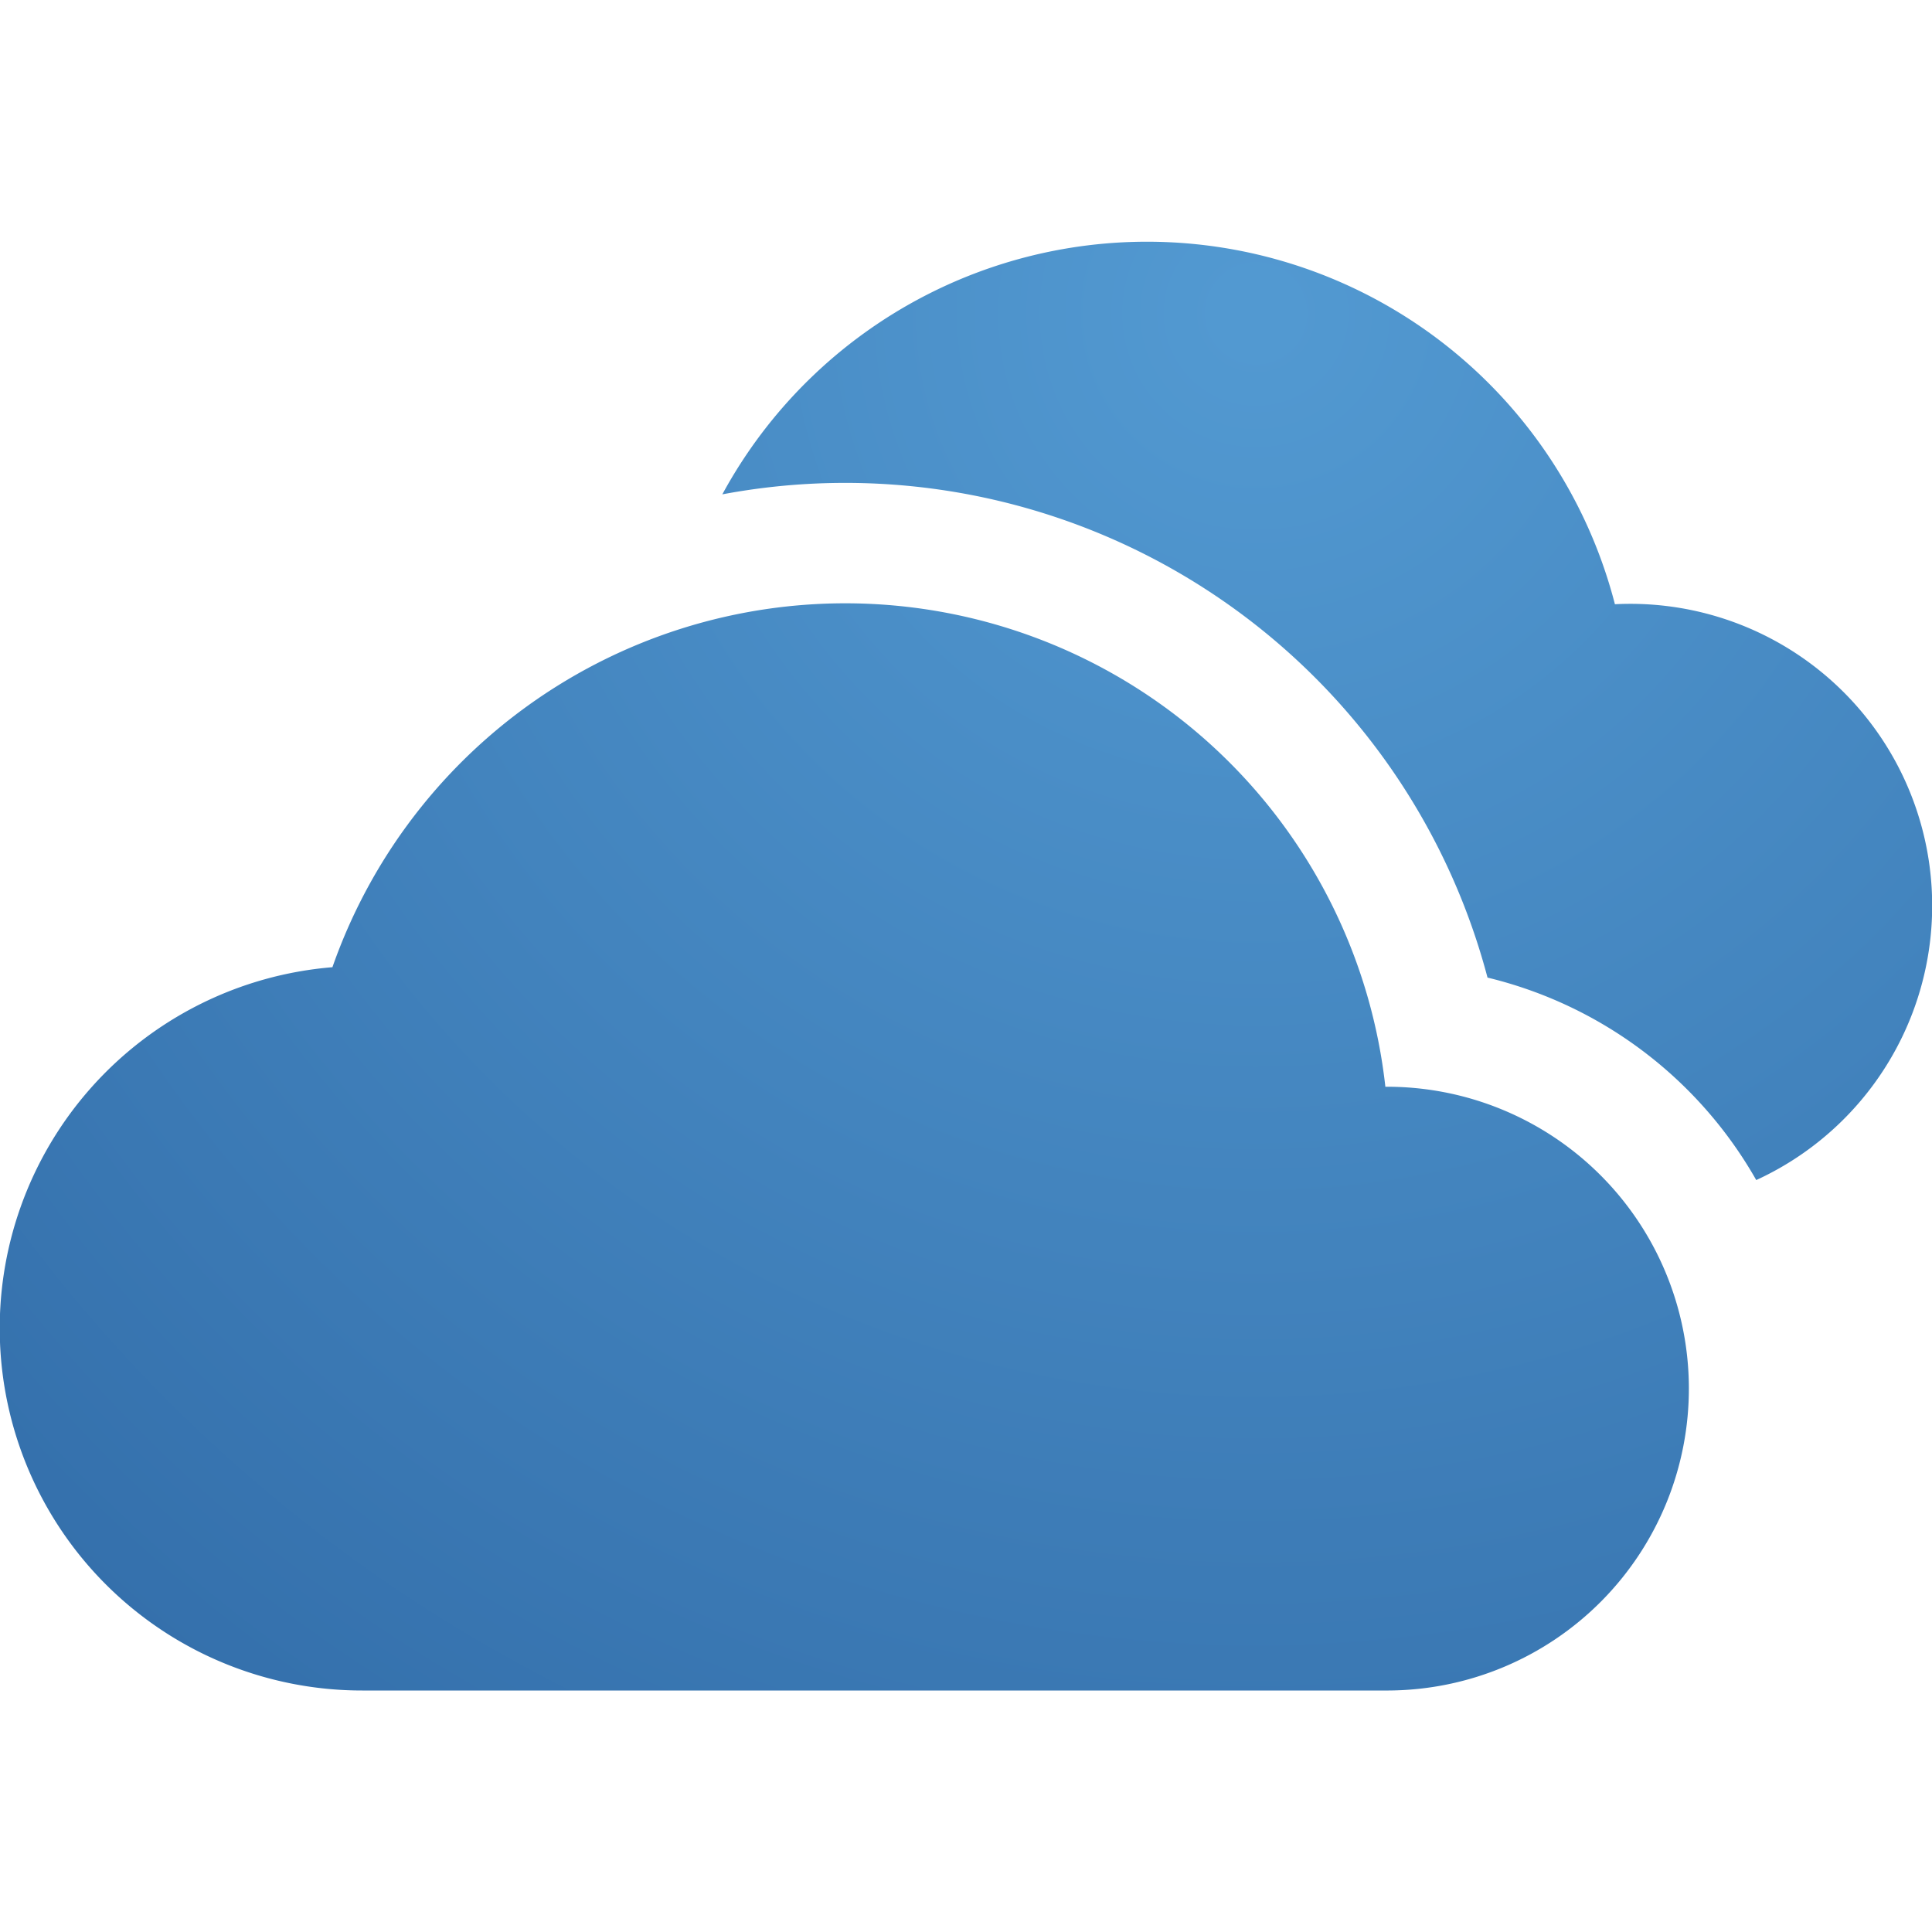
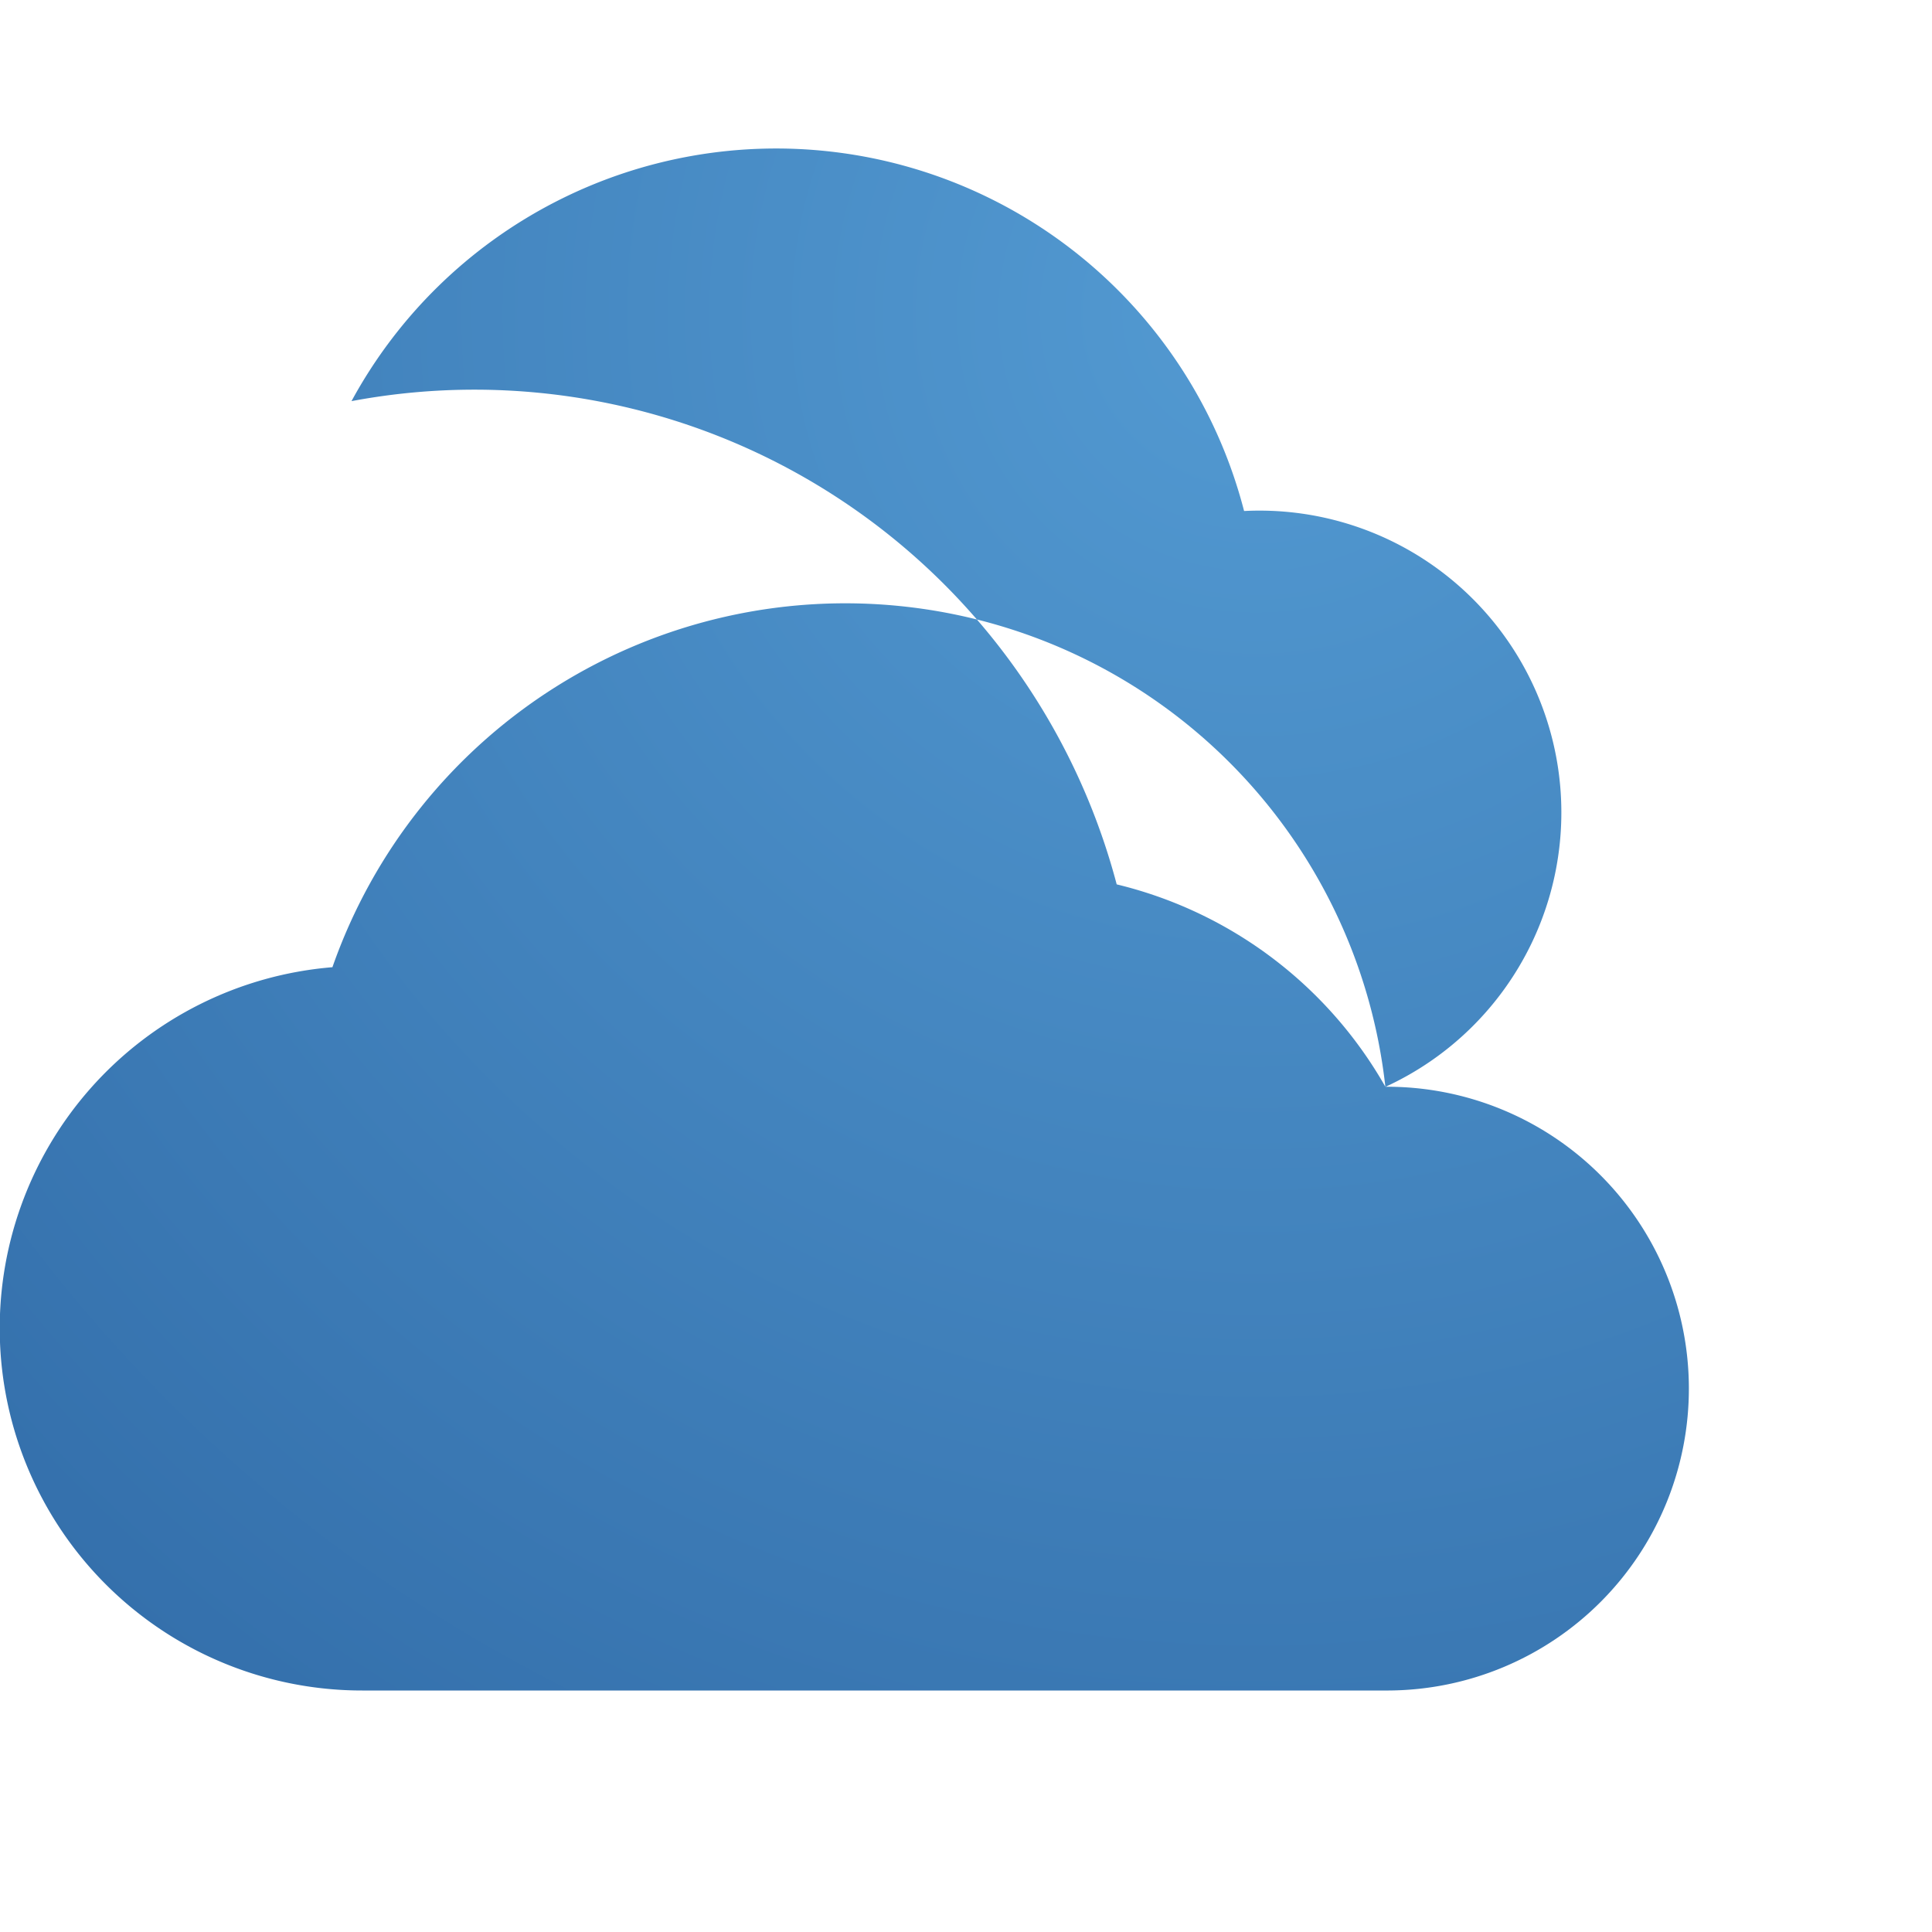
<svg xmlns="http://www.w3.org/2000/svg" viewBox="0 0 16 16" width="16" height="16" fill-rule="evenodd" clip-rule="evenodd" stroke-width="0" fill="#5299d1">
-   <path fill="url(#gradient)" d="M11.473 9a4.5 4.5 0 0 0-8.72-.99A3 3 0 0 0 3 14h8.5a2.5 2.5 0 1 0-.027-5zM14.544 9.772a3.506 3.506 0 0 0-2.225-1.676 5.502 5.502 0 0 0-6.337-4.002 4.002 4.002 0 0 1 7.392.91 2.5 2.5 0 0 1 1.17 4.769z" />
+   <path fill="url(#gradient)" d="M11.473 9a4.5 4.5 0 0 0-8.72-.99A3 3 0 0 0 3 14h8.5a2.5 2.5 0 1 0-.027-5za3.506 3.506 0 0 0-2.225-1.676 5.502 5.502 0 0 0-6.337-4.002 4.002 4.002 0 0 1 7.392.91 2.5 2.5 0 0 1 1.17 4.769z" />
  <defs>
    <radialGradient id="gradient" cx="10.4" cy="2.6" r="84" gradientUnits="userSpaceOnUse">
      <stop offset="0.003" stop-color="#5299d1" />
      <stop offset="0.3" stop-color="#1d508f" />
      <stop offset="1" stop-color="#04142e" />
    </radialGradient>
  </defs>
</svg>